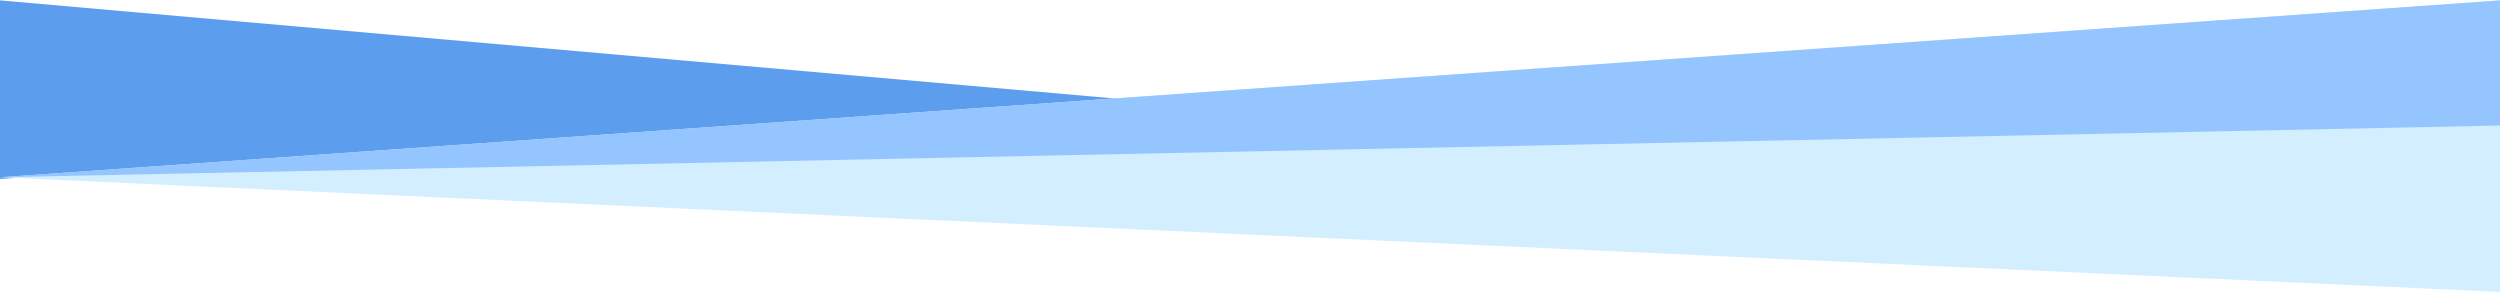
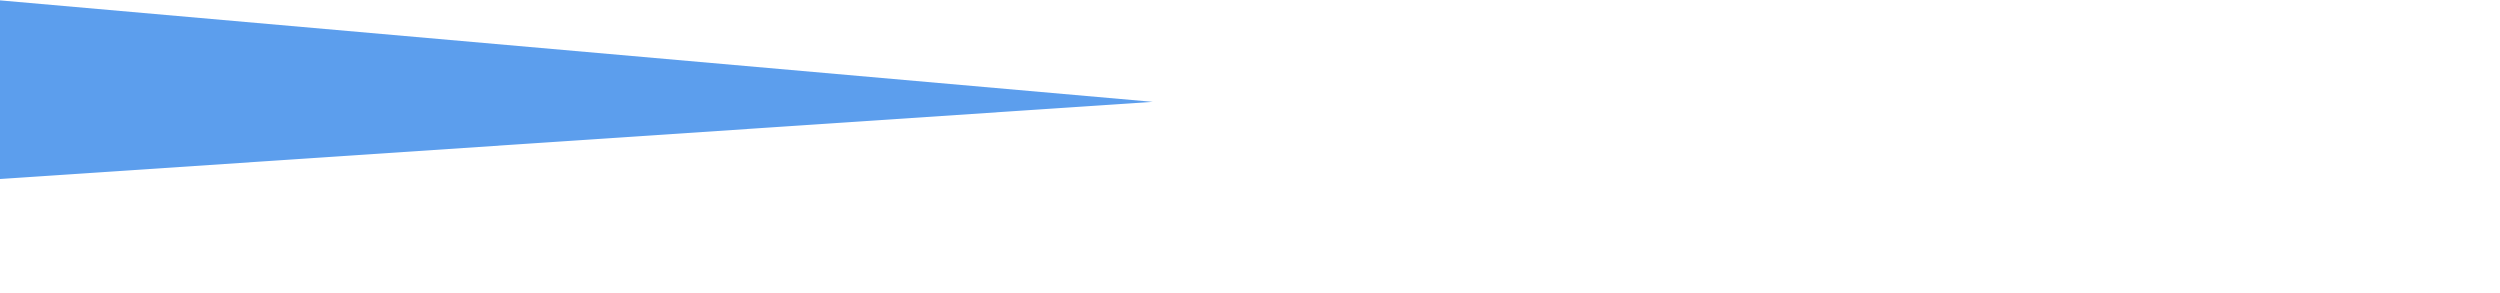
<svg xmlns="http://www.w3.org/2000/svg" width="1440" height="169" viewBox="0 0 1440 169">
  <g fill="none" fill-rule="evenodd">
    <path fill="#5C9EED" d="M0 .217 664 58.66 0 103.103z" />
-     <path fill="#D3EEFF" d="m0 102.103 1448.686 66.442L1440 .217z" />
-     <path fill="#94C5FF" d="m0 102.103 1440-29.816V.217z" />
  </g>
</svg>